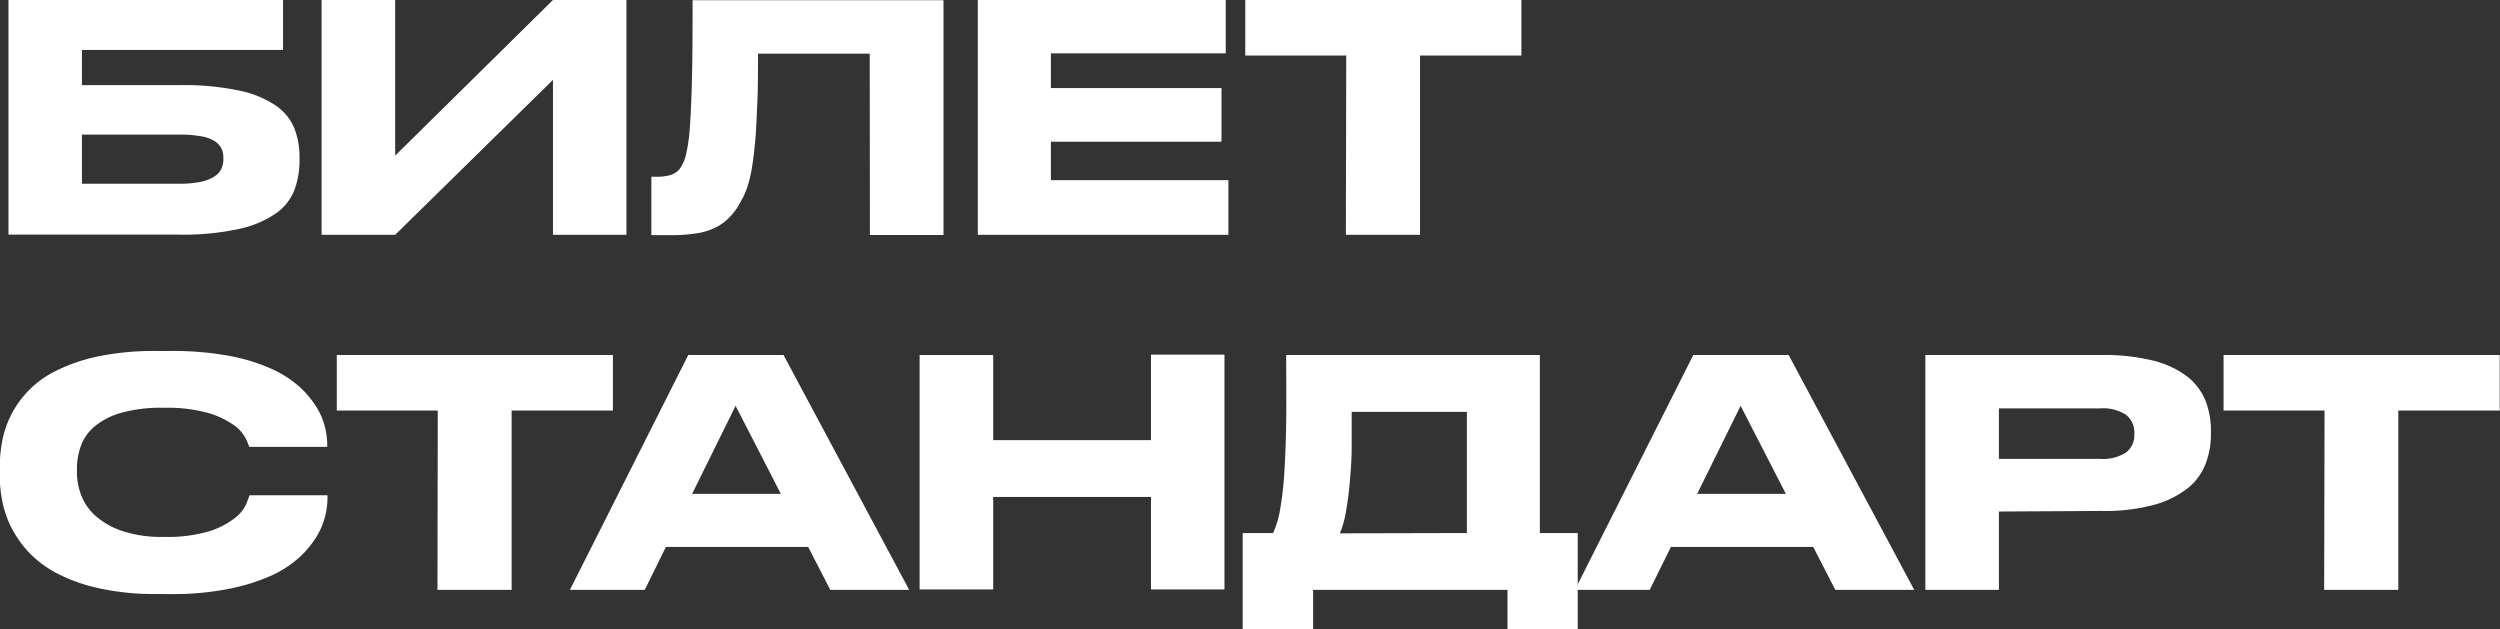
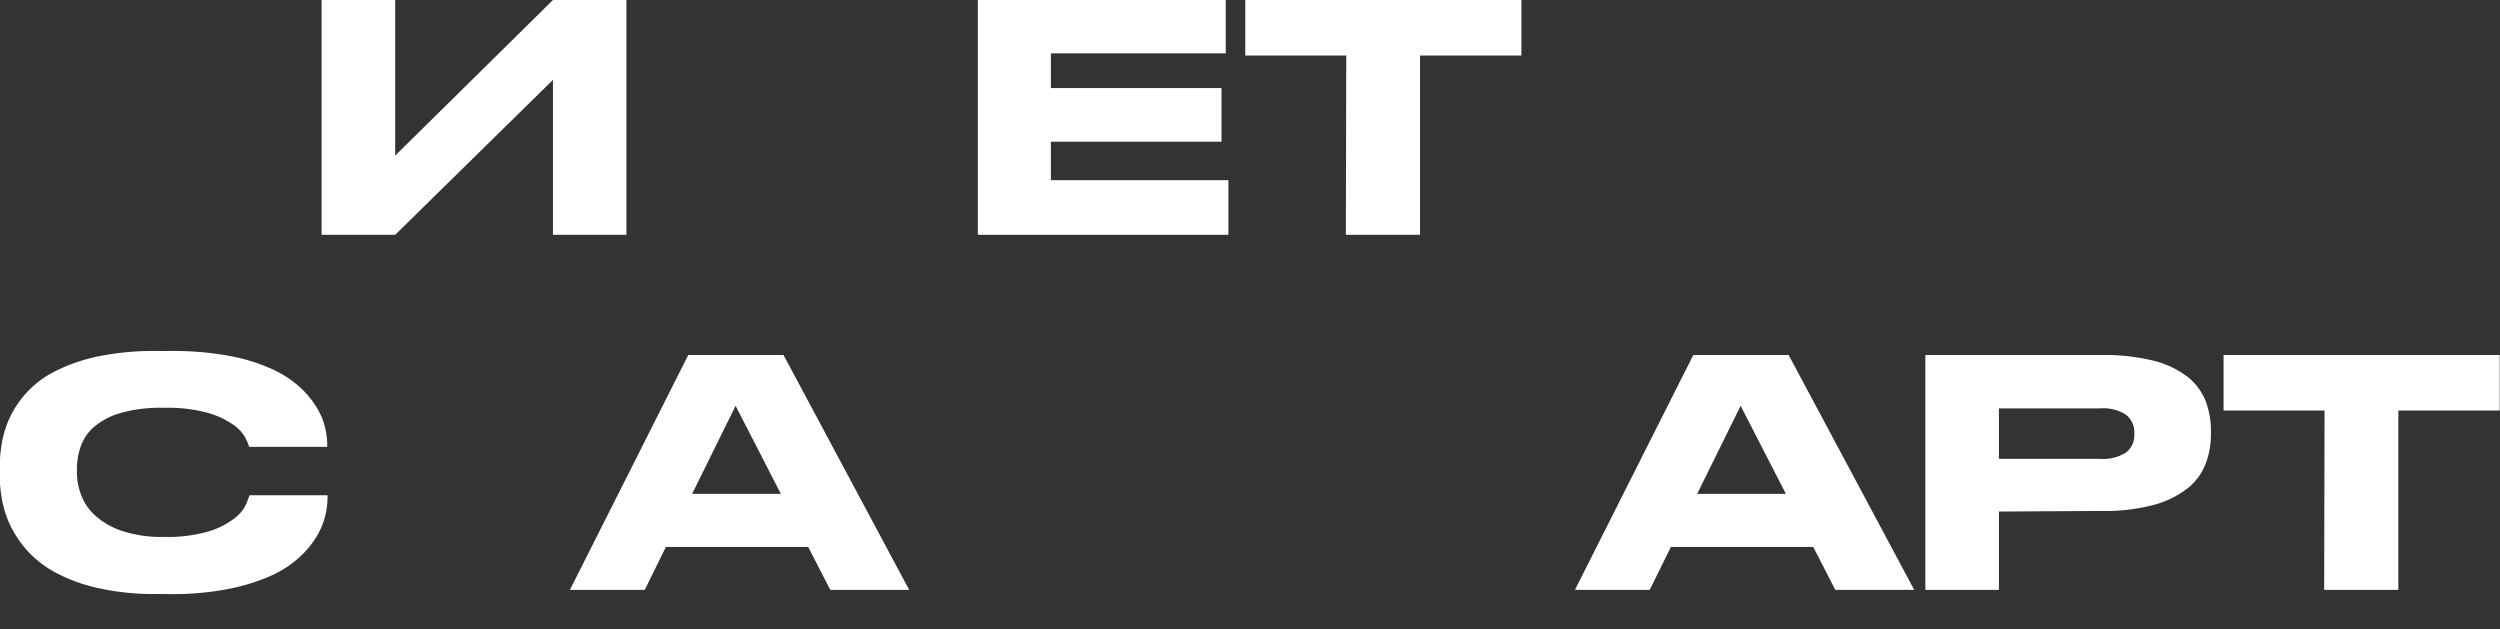
<svg xmlns="http://www.w3.org/2000/svg" id="Слой_1" data-name="Слой 1" viewBox="0 0 253.5 63.81">
  <rect x="0" y="0" width="253.5" height="63.81" fill="#333333" stroke="none" />
  <g>
-     <path d="M1787,1243.37h27.84v5.06h-20.39V1252h9.92a27.24,27.24,0,0,1,6,.55,10.38,10.38,0,0,1,3.73,1.52,5.21,5.21,0,0,1,1.89,2.32,7.88,7.88,0,0,1,.52,2.91v.32a8.61,8.61,0,0,1-.51,3,5.22,5.22,0,0,1-1.87,2.38,10.42,10.42,0,0,1-3.74,1.58,26.35,26.35,0,0,1-6.1.58H1787Zm17.31,18.63a10.78,10.78,0,0,0,2.17-.19,4.28,4.28,0,0,0,1.38-.53,1.9,1.9,0,0,0,.72-.78,2.24,2.24,0,0,0,.21-1v-.1a2.19,2.19,0,0,0-.21-1,2,2,0,0,0-.72-.75,3.9,3.9,0,0,0-1.38-.47,11.88,11.88,0,0,0-2.17-.16h-9.86V1262Z" transform="translate(-1786.14 -1243.37)" style="fill: #fff" />
    <path d="M1842.21,1251.47l-16,15.71h-7.46v-23.81h7.46v15.78l16-15.78h7.45v23.81h-7.45Z" transform="translate(-1786.14 -1243.37)" style="fill: #fff" />
-     <path d="M1874.33,1248.81H1863c0,1.94,0,3.63-.07,5.07s-.11,2.69-.21,3.75-.2,1.94-.32,2.65a12,12,0,0,1-.41,1.83,8.51,8.51,0,0,1-.51,1.28c-.19.35-.37.68-.56,1a7,7,0,0,1-1,1.2,5,5,0,0,1-1.33.9,6.4,6.4,0,0,1-1.82.54,15.16,15.16,0,0,1-2.5.18h-2.08v-5.92h.48a5.1,5.1,0,0,0,1.42-.16,2,2,0,0,0,1-.67,4.09,4.09,0,0,0,.61-1.41,17.47,17.47,0,0,0,.4-2.88c.09-1.28.16-2.94.21-5s.06-4.64.06-7.78h25.44v23.81h-7.46Z" transform="translate(-1786.14 -1243.37)" style="fill: #fff" />
    <path d="M1910.43,1243.37v5.41H1892.7v3.52H1910v5.44H1892.7v3.9h18v5.54h-25.41v-23.81Z" transform="translate(-1786.14 -1243.37)" style="fill: #fff" />
    <path d="M1922.65,1249h-10.24v-5.63h28V1249h-10.28v18.18h-7.52Z" transform="translate(-1786.14 -1243.37)" style="fill: #fff" />
    <path d="M1802.08,1303.6a25.92,25.92,0,0,1-6-.6,17,17,0,0,1-4.29-1.56,10.79,10.79,0,0,1-2.88-2.23,11.26,11.26,0,0,1-1.73-2.57,10.56,10.56,0,0,1-.84-2.63,13.88,13.88,0,0,1-.23-2.35v-.93a15,15,0,0,1,.21-2.38,10,10,0,0,1,5.34-7.3,17.82,17.82,0,0,1,4.32-1.52,28.14,28.14,0,0,1,6.07-.57h1.31a31.52,31.52,0,0,1,6,.49,19,19,0,0,1,4.29,1.31,11.18,11.18,0,0,1,2.87,1.84,9.82,9.82,0,0,1,1.72,2.07,6.9,6.9,0,0,1,.85,2,7.44,7.44,0,0,1,.23,1.66v.35h-7.91a7,7,0,0,0-.37-.88,3.82,3.82,0,0,0-1.21-1.34,8.83,8.83,0,0,0-2.59-1.22,15.72,15.72,0,0,0-4.53-.52,14.82,14.82,0,0,0-4.39.54,7.3,7.3,0,0,0-2.67,1.42,4.6,4.6,0,0,0-1.34,2,6.85,6.85,0,0,0-.37,2.22v.39a6.58,6.58,0,0,0,.4,2.2,5.4,5.4,0,0,0,1.41,2.12,7.78,7.78,0,0,0,2.72,1.58,12.58,12.58,0,0,0,4.3.62,14.84,14.84,0,0,0,4.58-.57,8.28,8.28,0,0,0,2.59-1.33,3.82,3.82,0,0,0,1.17-1.44c.18-.46.29-.75.33-.88h7.91v.35a7.88,7.88,0,0,1-.24,1.76,7.6,7.6,0,0,1-.88,2.1,10.05,10.05,0,0,1-1.76,2.11,11.15,11.15,0,0,1-2.9,1.86,19.82,19.82,0,0,1-4.29,1.32,29.13,29.13,0,0,1-5.9.52Z" transform="translate(-1786.14 -1243.37)" style="fill: #fff" />
-     <path d="M1830.53,1285h-10.24v-5.63h28V1285h-10.27v18.18h-7.52Z" transform="translate(-1786.14 -1243.37)" style="fill: #fff" />
    <path d="M1868.09,1298.83h-14.43l-2.14,4.35h-7.59l12-23.81h9.66l12.74,23.81h-8Zm-7.36-14.31-4.41,8.93h9Z" transform="translate(-1786.14 -1243.37)" style="fill: #fff" />
-     <path d="M1879.39,1279.37h7.46V1288h16v-8.67h7.45v23.81h-7.45v-9.38h-16v9.38h-7.46Z" transform="translate(-1786.14 -1243.37)" style="fill: #fff" />
-     <path d="M1915.23,1297.42a9.46,9.46,0,0,0,.72-2.42,33.87,33.87,0,0,0,.42-3.68c.09-1.46.16-3.17.19-5.15s0-4.24,0-6.8h25.72v18.05h3.84v9.76H1939v-4h-19.71v4h-7.14v-9.76Zm19.65,0v-12.29H1923.2c0,1.22,0,2.43,0,3.65s-.1,2.37-.19,3.46-.23,2.08-.39,3a9.57,9.57,0,0,1-.62,2.21Z" transform="translate(-1786.14 -1243.37)" style="fill: #fff" />
    <path d="M1970,1298.83h-14.43l-2.15,4.35h-7.58l12-23.81h9.67l12.73,23.81h-8Zm-7.36-14.31-4.41,8.93h9Z" transform="translate(-1786.14 -1243.37)" style="fill: #fff" />
    <path d="M1988.83,1295.24v7.94h-7.46v-23.81h17.86a20.63,20.63,0,0,1,5.34.59,9.38,9.38,0,0,1,3.43,1.65,6,6,0,0,1,1.81,2.47,8.63,8.63,0,0,1,.52,3v.32a8.46,8.46,0,0,1-.54,3,5.91,5.91,0,0,1-1.82,2.48,9.7,9.7,0,0,1-3.41,1.68,19.16,19.16,0,0,1-5.33.62Zm0-5.34h10.27a4.33,4.33,0,0,0,2.61-.64,2.2,2.2,0,0,0,.85-1.86v-.09a2.24,2.24,0,0,0-.83-1.87,4.24,4.24,0,0,0-2.63-.66h-10.27Z" transform="translate(-1786.14 -1243.37)" style="fill: #fff" />
    <path d="M2021.85,1285h-10.24v-5.63h28V1285h-10.28v18.18h-7.52Z" transform="translate(-1786.14 -1243.37)" style="fill: #fff" />
  </g>
</svg>